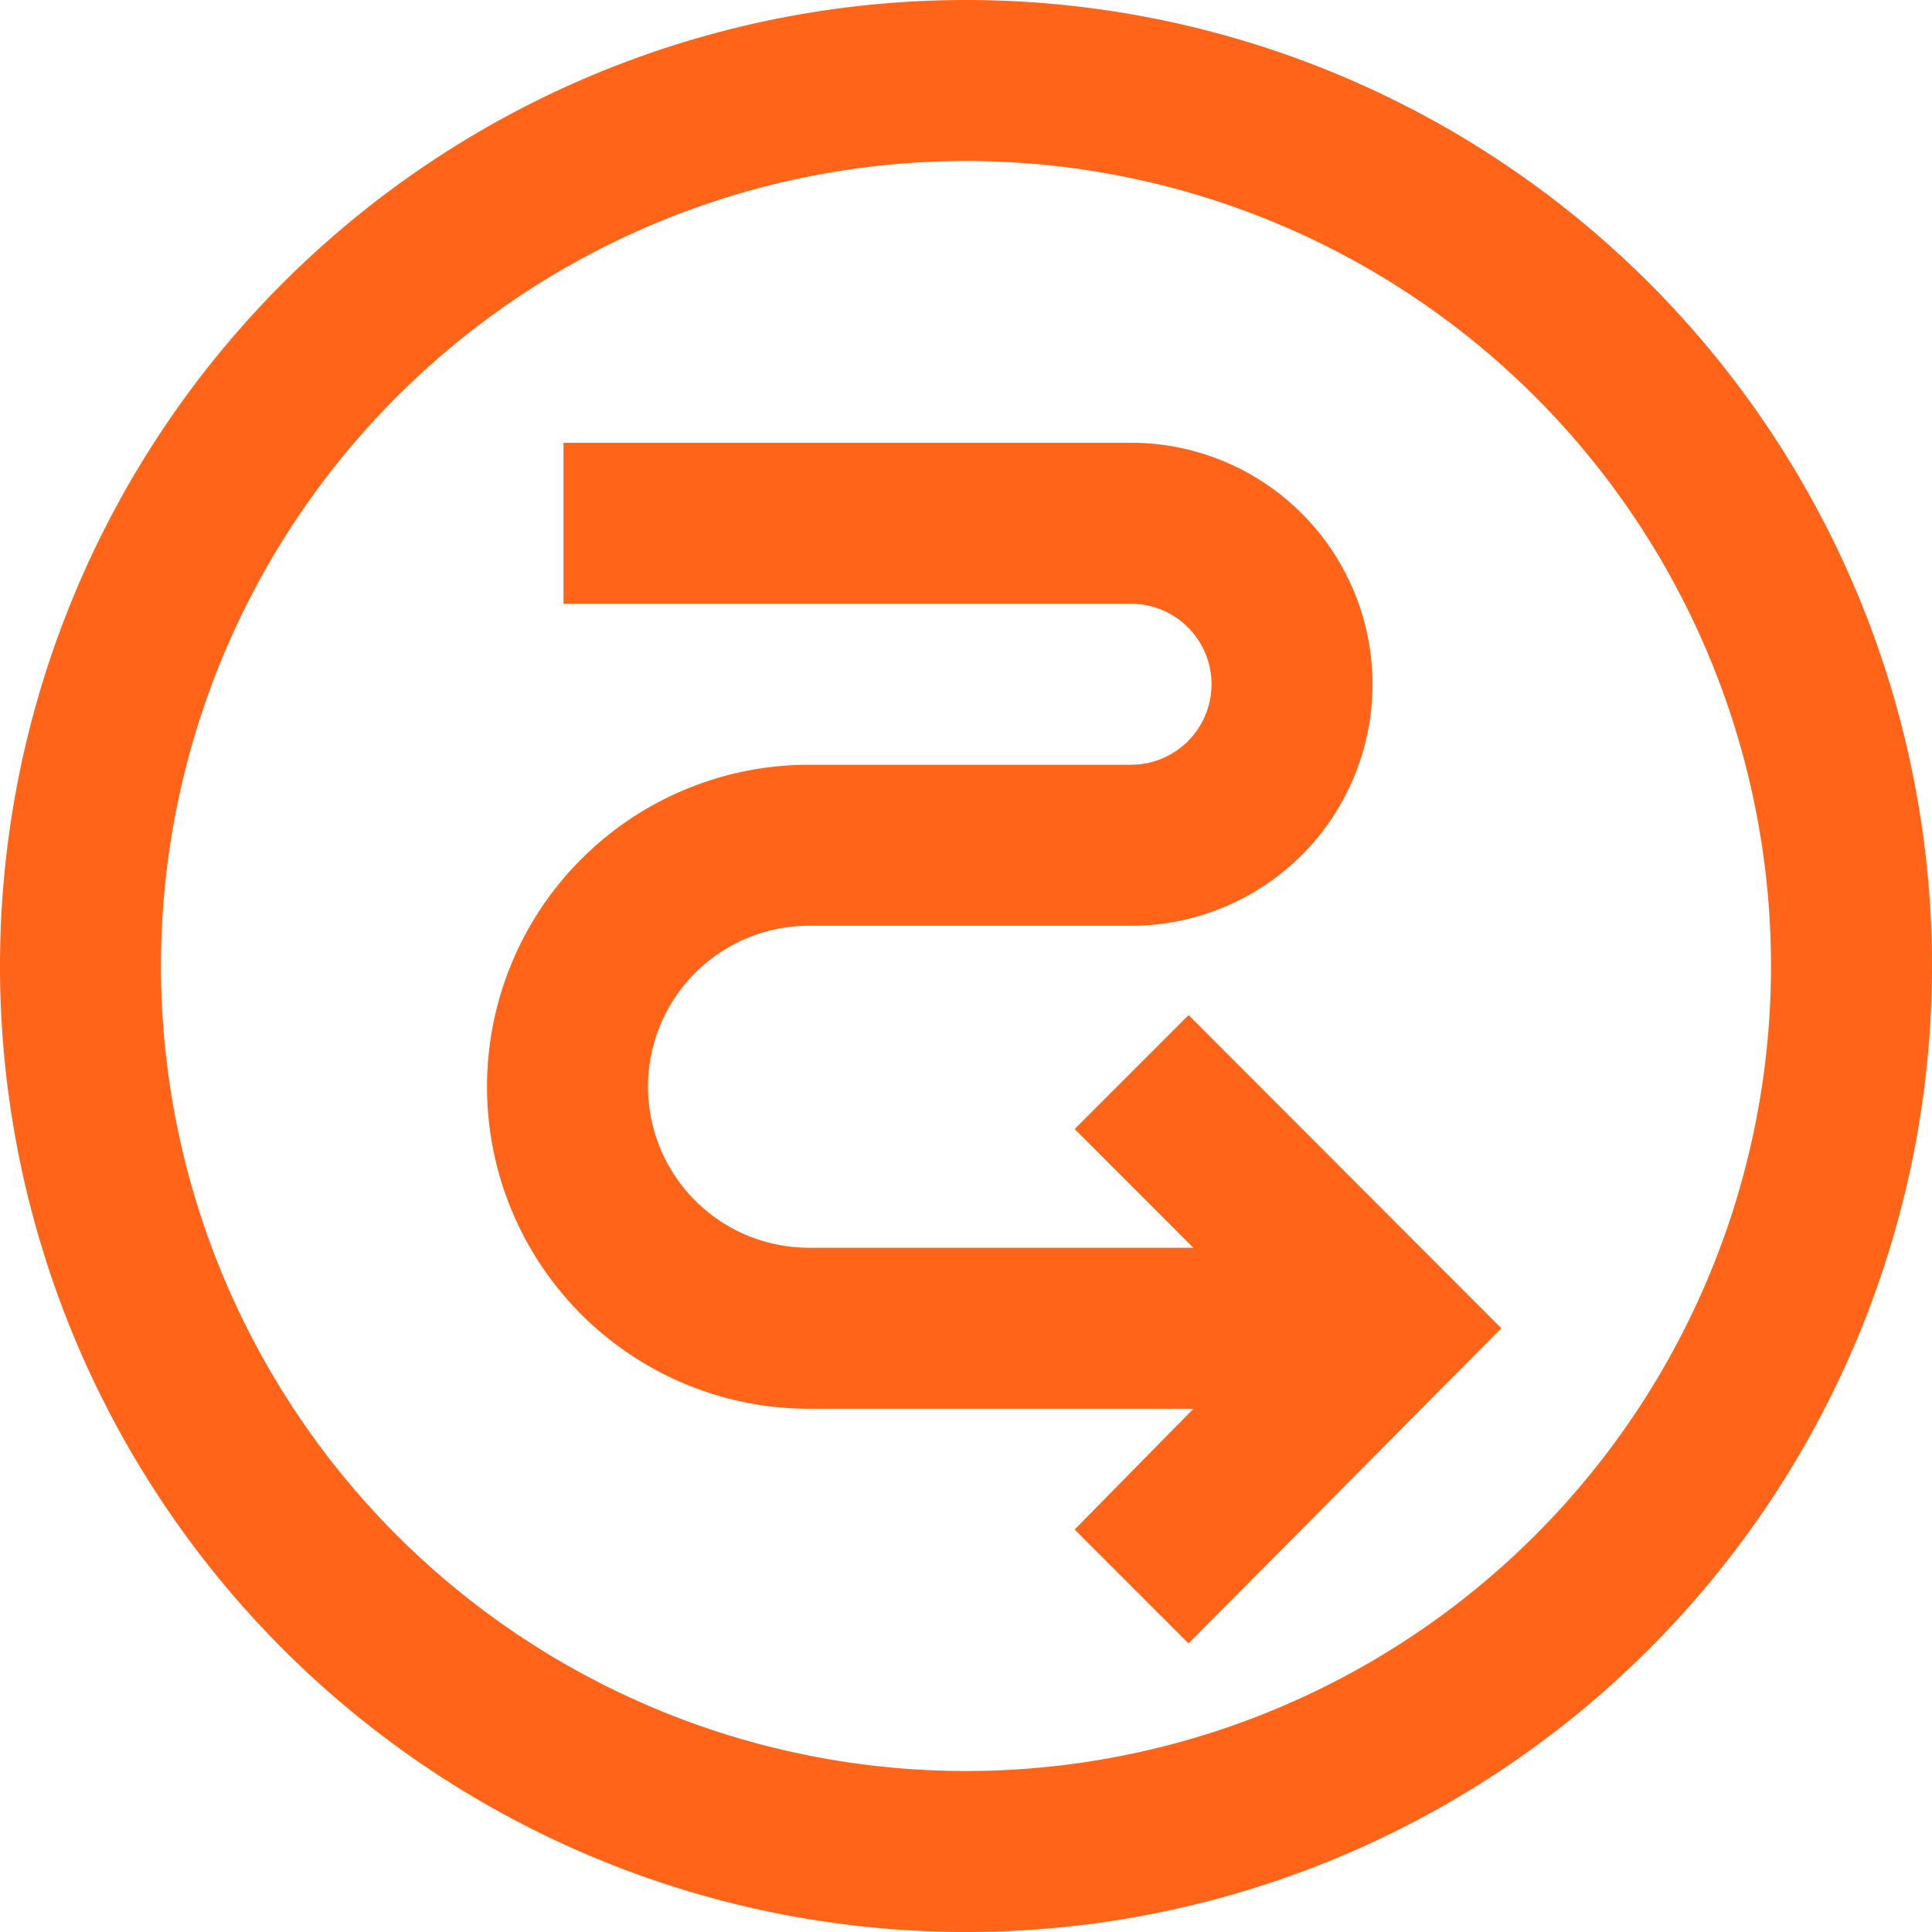
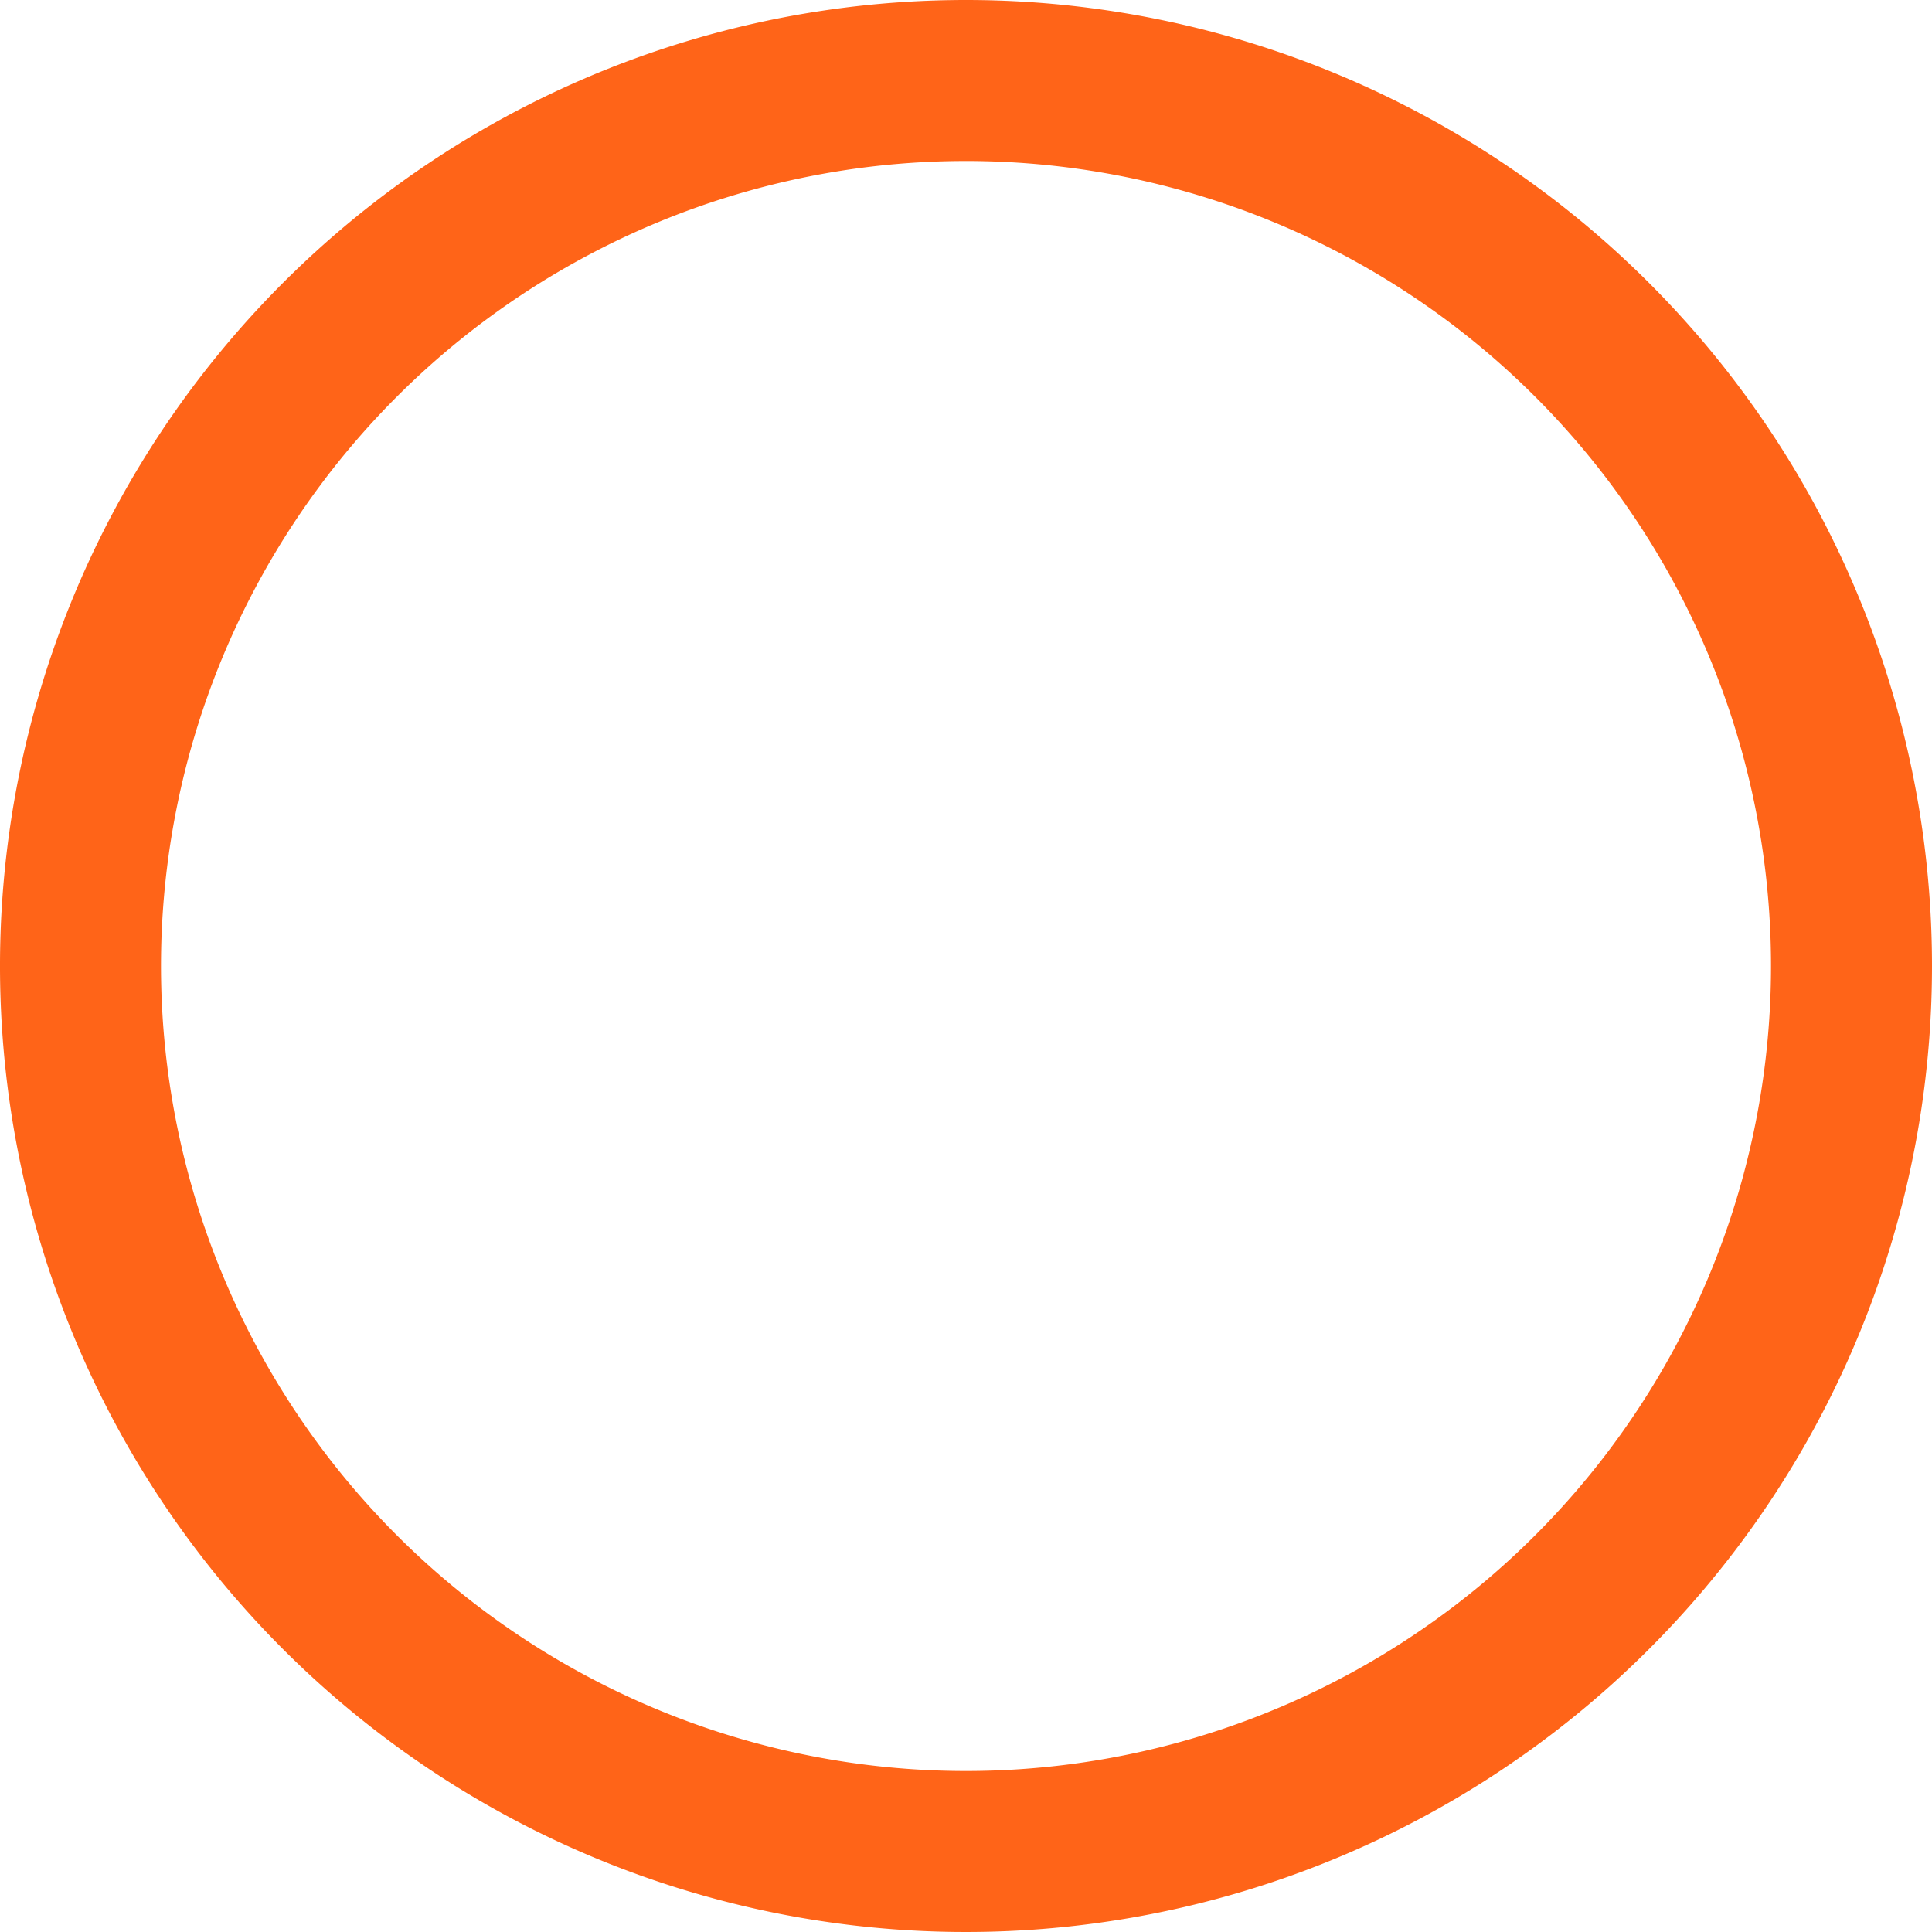
<svg xmlns="http://www.w3.org/2000/svg" id="Layer_1" data-name="Layer 1" viewBox="0 0 48 48">
  <defs>
    <style>.cls-1{fill:#ff6418;}</style>
  </defs>
-   <path class="cls-1" d="M24,0A24,24,0,1,0,48,24,24,24,0,0,0,24,0Zm0,44A20,20,0,1,1,44,24,20,20,0,0,1,24,44Z" />
-   <path class="cls-1" d="M26.7,28.05,29.65,31H20.1a4,4,0,0,1,0-8h8a6,6,0,0,0,0-12H14v4H28.1a2,2,0,0,1,0,4h-8a8,8,0,0,0,0,16h9.55L26.7,38l2.83,2.83L37.3,33l-7.77-7.78Z" />
+   <path class="cls-1" d="M24,0A24,24,0,1,0,48,24,24,24,0,0,0,24,0Zm0,44A20,20,0,1,1,44,24,20,20,0,0,1,24,44" />
</svg>